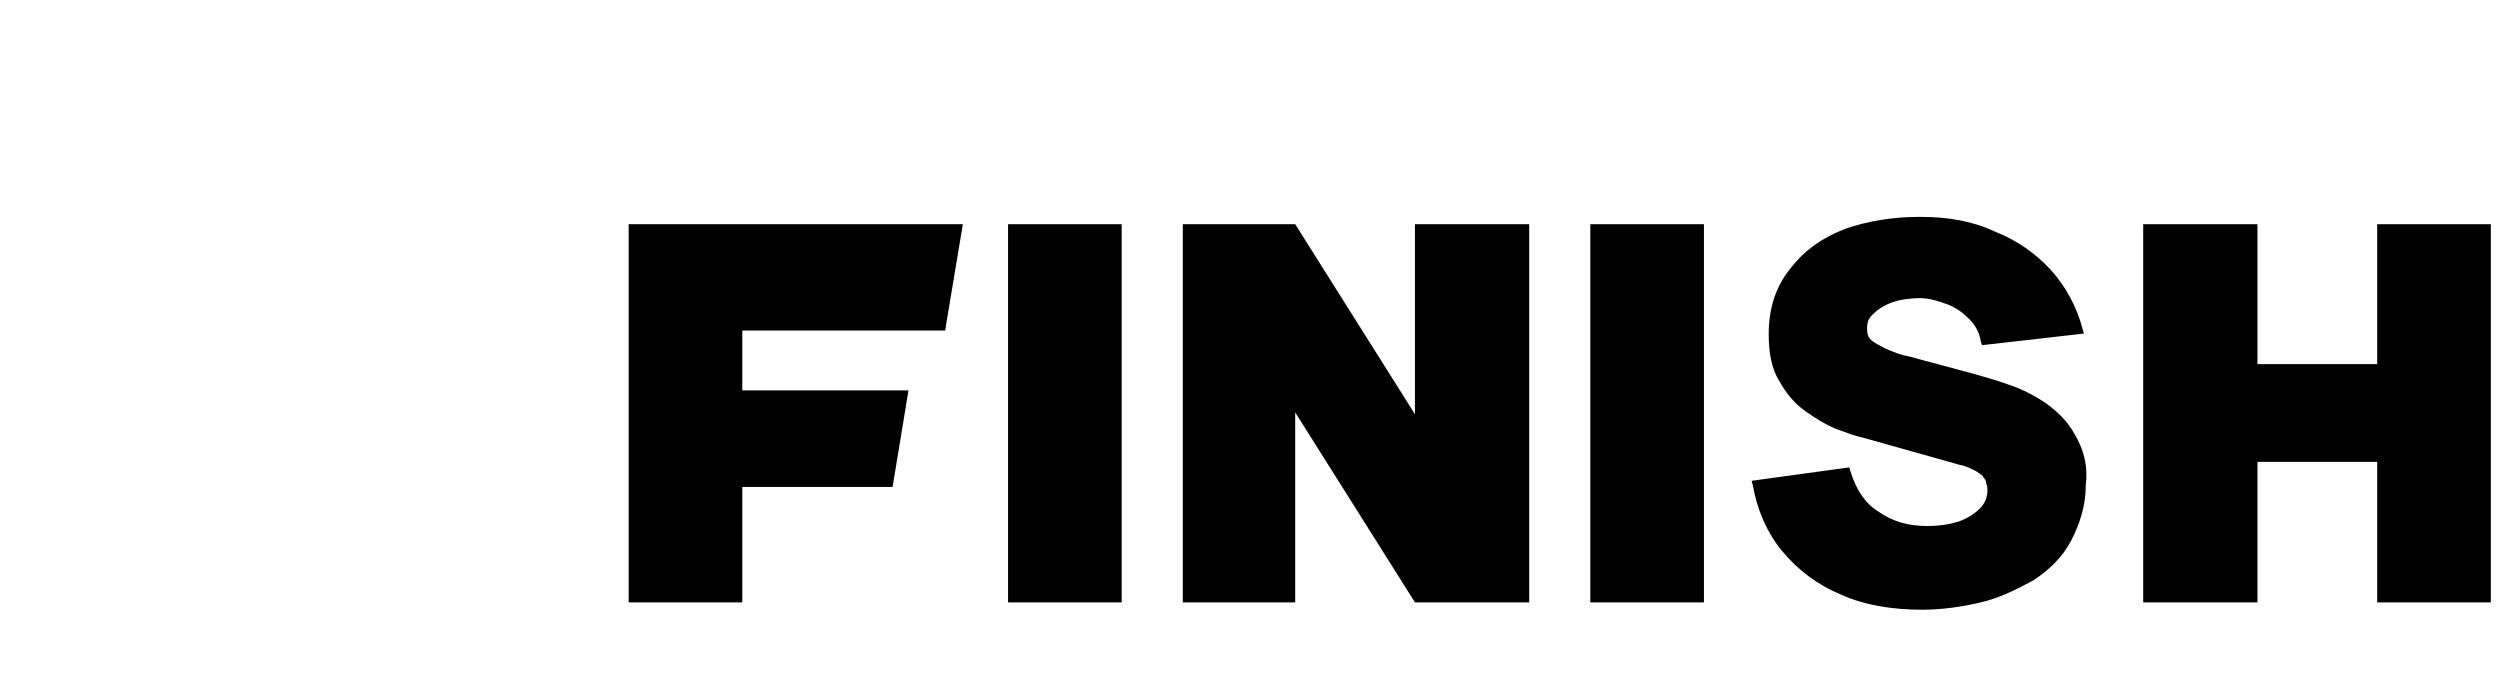
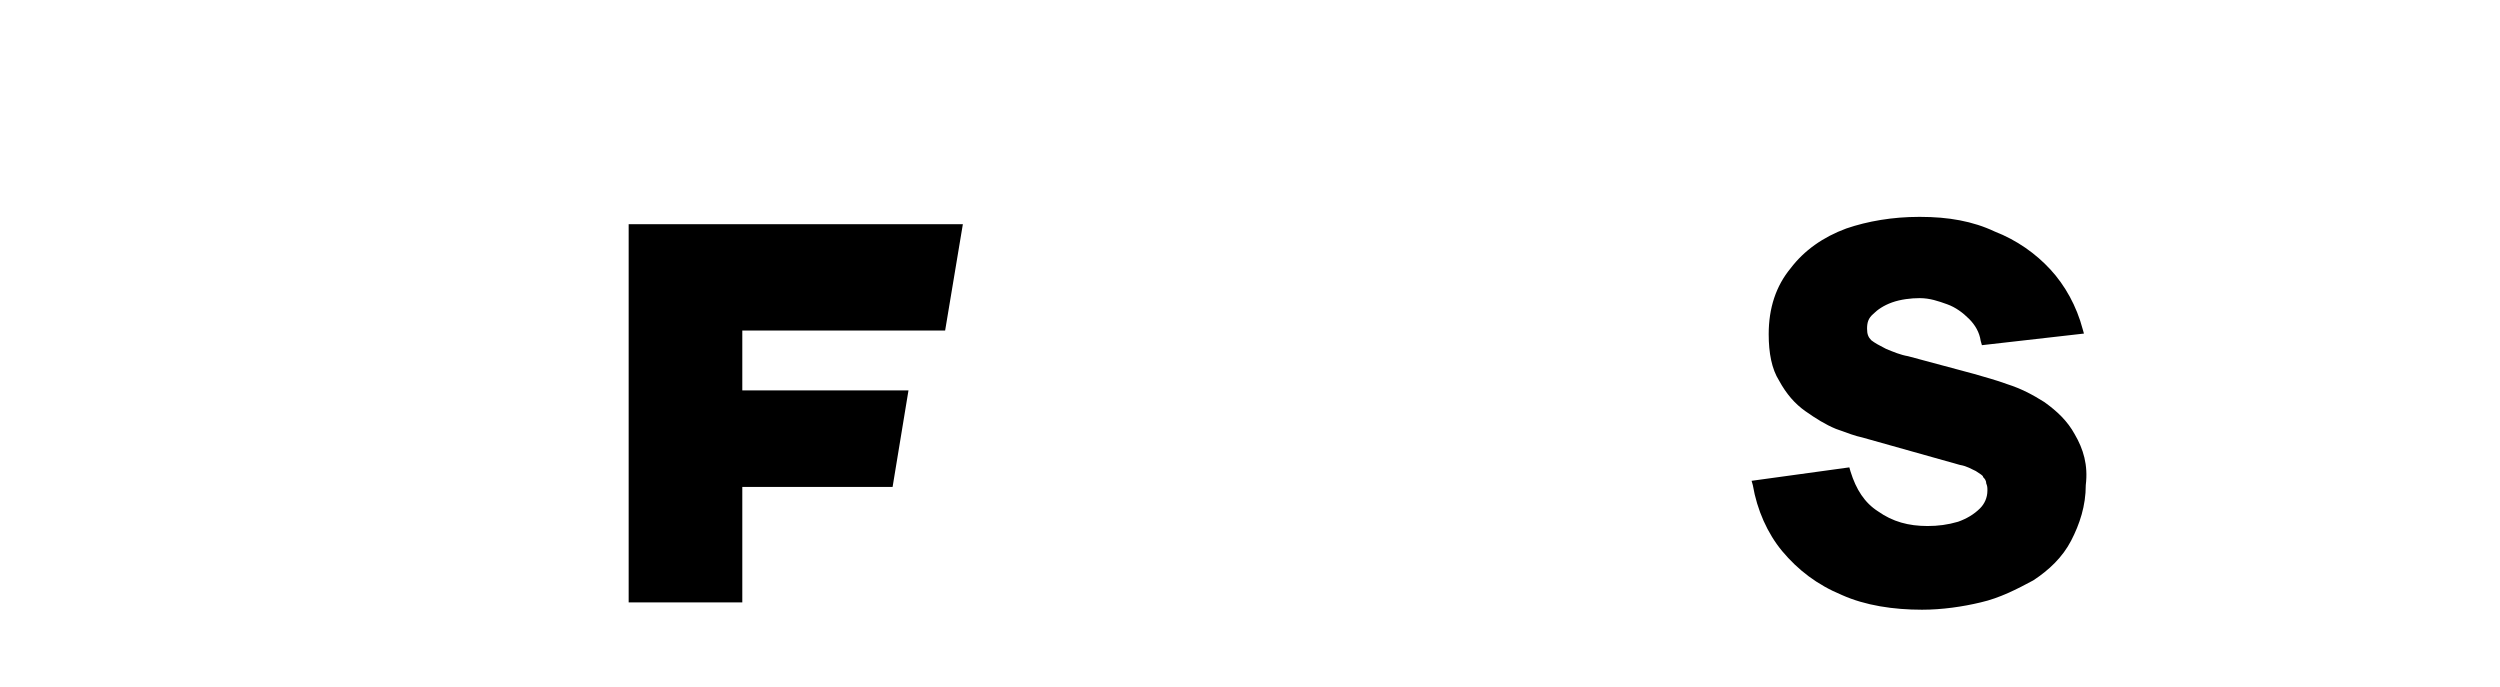
<svg xmlns="http://www.w3.org/2000/svg" version="1.1" id="Ebene_1" x="0px" y="0px" viewBox="0 0 409.2 112.4" style="enable-background:new 0 0 409.2 112.4;" xml:space="preserve">
  <g>
-     <polygon points="389.1,36.7 389.1,59.6 369.5,59.6 369.5,36.7 350.8,36.7 350.8,98.6 369.5,98.6 369.5,75.6 389.1,75.6 389.1,98.6    407.7,98.6 407.7,36.7  " />
-     <rect x="165" y="36.7" width="18.6" height="61.9" />
-     <polygon points="231.6,36.7 231.6,67.8 212,36.7 193.6,36.7 193.6,98.6 212,98.6 212,67.5 231.6,98.6 250.3,98.6 250.3,36.7  " />
    <path d="M339.6,71.1c-1.2-2.2-2.9-3.8-5-5.3c-1.9-1.2-3.8-2.2-6-2.9c-1.9-0.7-3.8-1.2-5.5-1.7l-10.8-2.9c-1.2-0.2-2.4-0.7-3.6-1.2   c-1-0.5-1.9-1-2.4-1.4c-0.5-0.5-0.7-1-0.7-1.9c0-1,0.2-1.7,1-2.4c0.7-0.7,1.7-1.4,3.1-1.9c1.4-0.5,3.1-0.7,4.5-0.7   c1.7,0,3.1,0.5,4.5,1s2.6,1.4,3.6,2.4c1,1,1.7,2.2,1.9,3.6l0.2,0.7l16.7-1.9l-0.2-0.7c-1-3.8-2.9-7.2-5.3-9.8   c-2.4-2.6-5.5-4.8-9.1-6.2c-3.6-1.7-7.6-2.4-12.2-2.4h-0.2c-4.3,0-8.4,0.7-11.9,1.9c-3.8,1.4-6.9,3.6-9.1,6.5   c-2.4,2.9-3.6,6.5-3.6,10.8c0,3.1,0.5,5.7,1.7,7.6c1.2,2.2,2.6,3.8,4.3,5c1.7,1.2,3.3,2.2,5,2.9c1.9,0.7,3.3,1.2,4.3,1.4l16,4.5   c1.2,0.2,1.9,0.7,2.6,1c0.7,0.5,1.2,0.7,1.2,1c0.2,0.2,0.5,0.5,0.5,1c0.2,0.5,0.2,0.7,0.2,1.2c0,1.2-0.5,2.2-1.2,2.9   c-1,1-2.2,1.7-3.6,2.2c-1.7,0.5-3.3,0.7-5,0.7c-3.1,0-5.7-0.7-8.1-2.4c-2.2-1.4-3.6-3.6-4.5-6.5l-0.2-0.7l-16,2.2l0.2,0.7   c0.7,4.1,2.4,7.9,4.8,10.8c2.6,3.1,5.7,5.5,9.8,7.2c3.8,1.7,8.4,2.4,13.1,2.4c3.3,0,6.7-0.5,9.6-1.2c3.1-0.7,6-2.2,8.6-3.6   c2.6-1.7,4.8-3.8,6.2-6.5s2.4-5.7,2.4-9.1C341.8,76.1,341,73.5,339.6,71.1z" />
-     <rect x="260.3" y="36.7" width="18.6" height="61.9" />
    <polygon points="154.7,54.1 157.6,36.7 102.9,36.7 102.9,98.6 121.5,98.6 121.5,79.7 146.1,79.7 148.7,63.9 121.5,63.9 121.5,54.1     " />
  </g>
</svg>